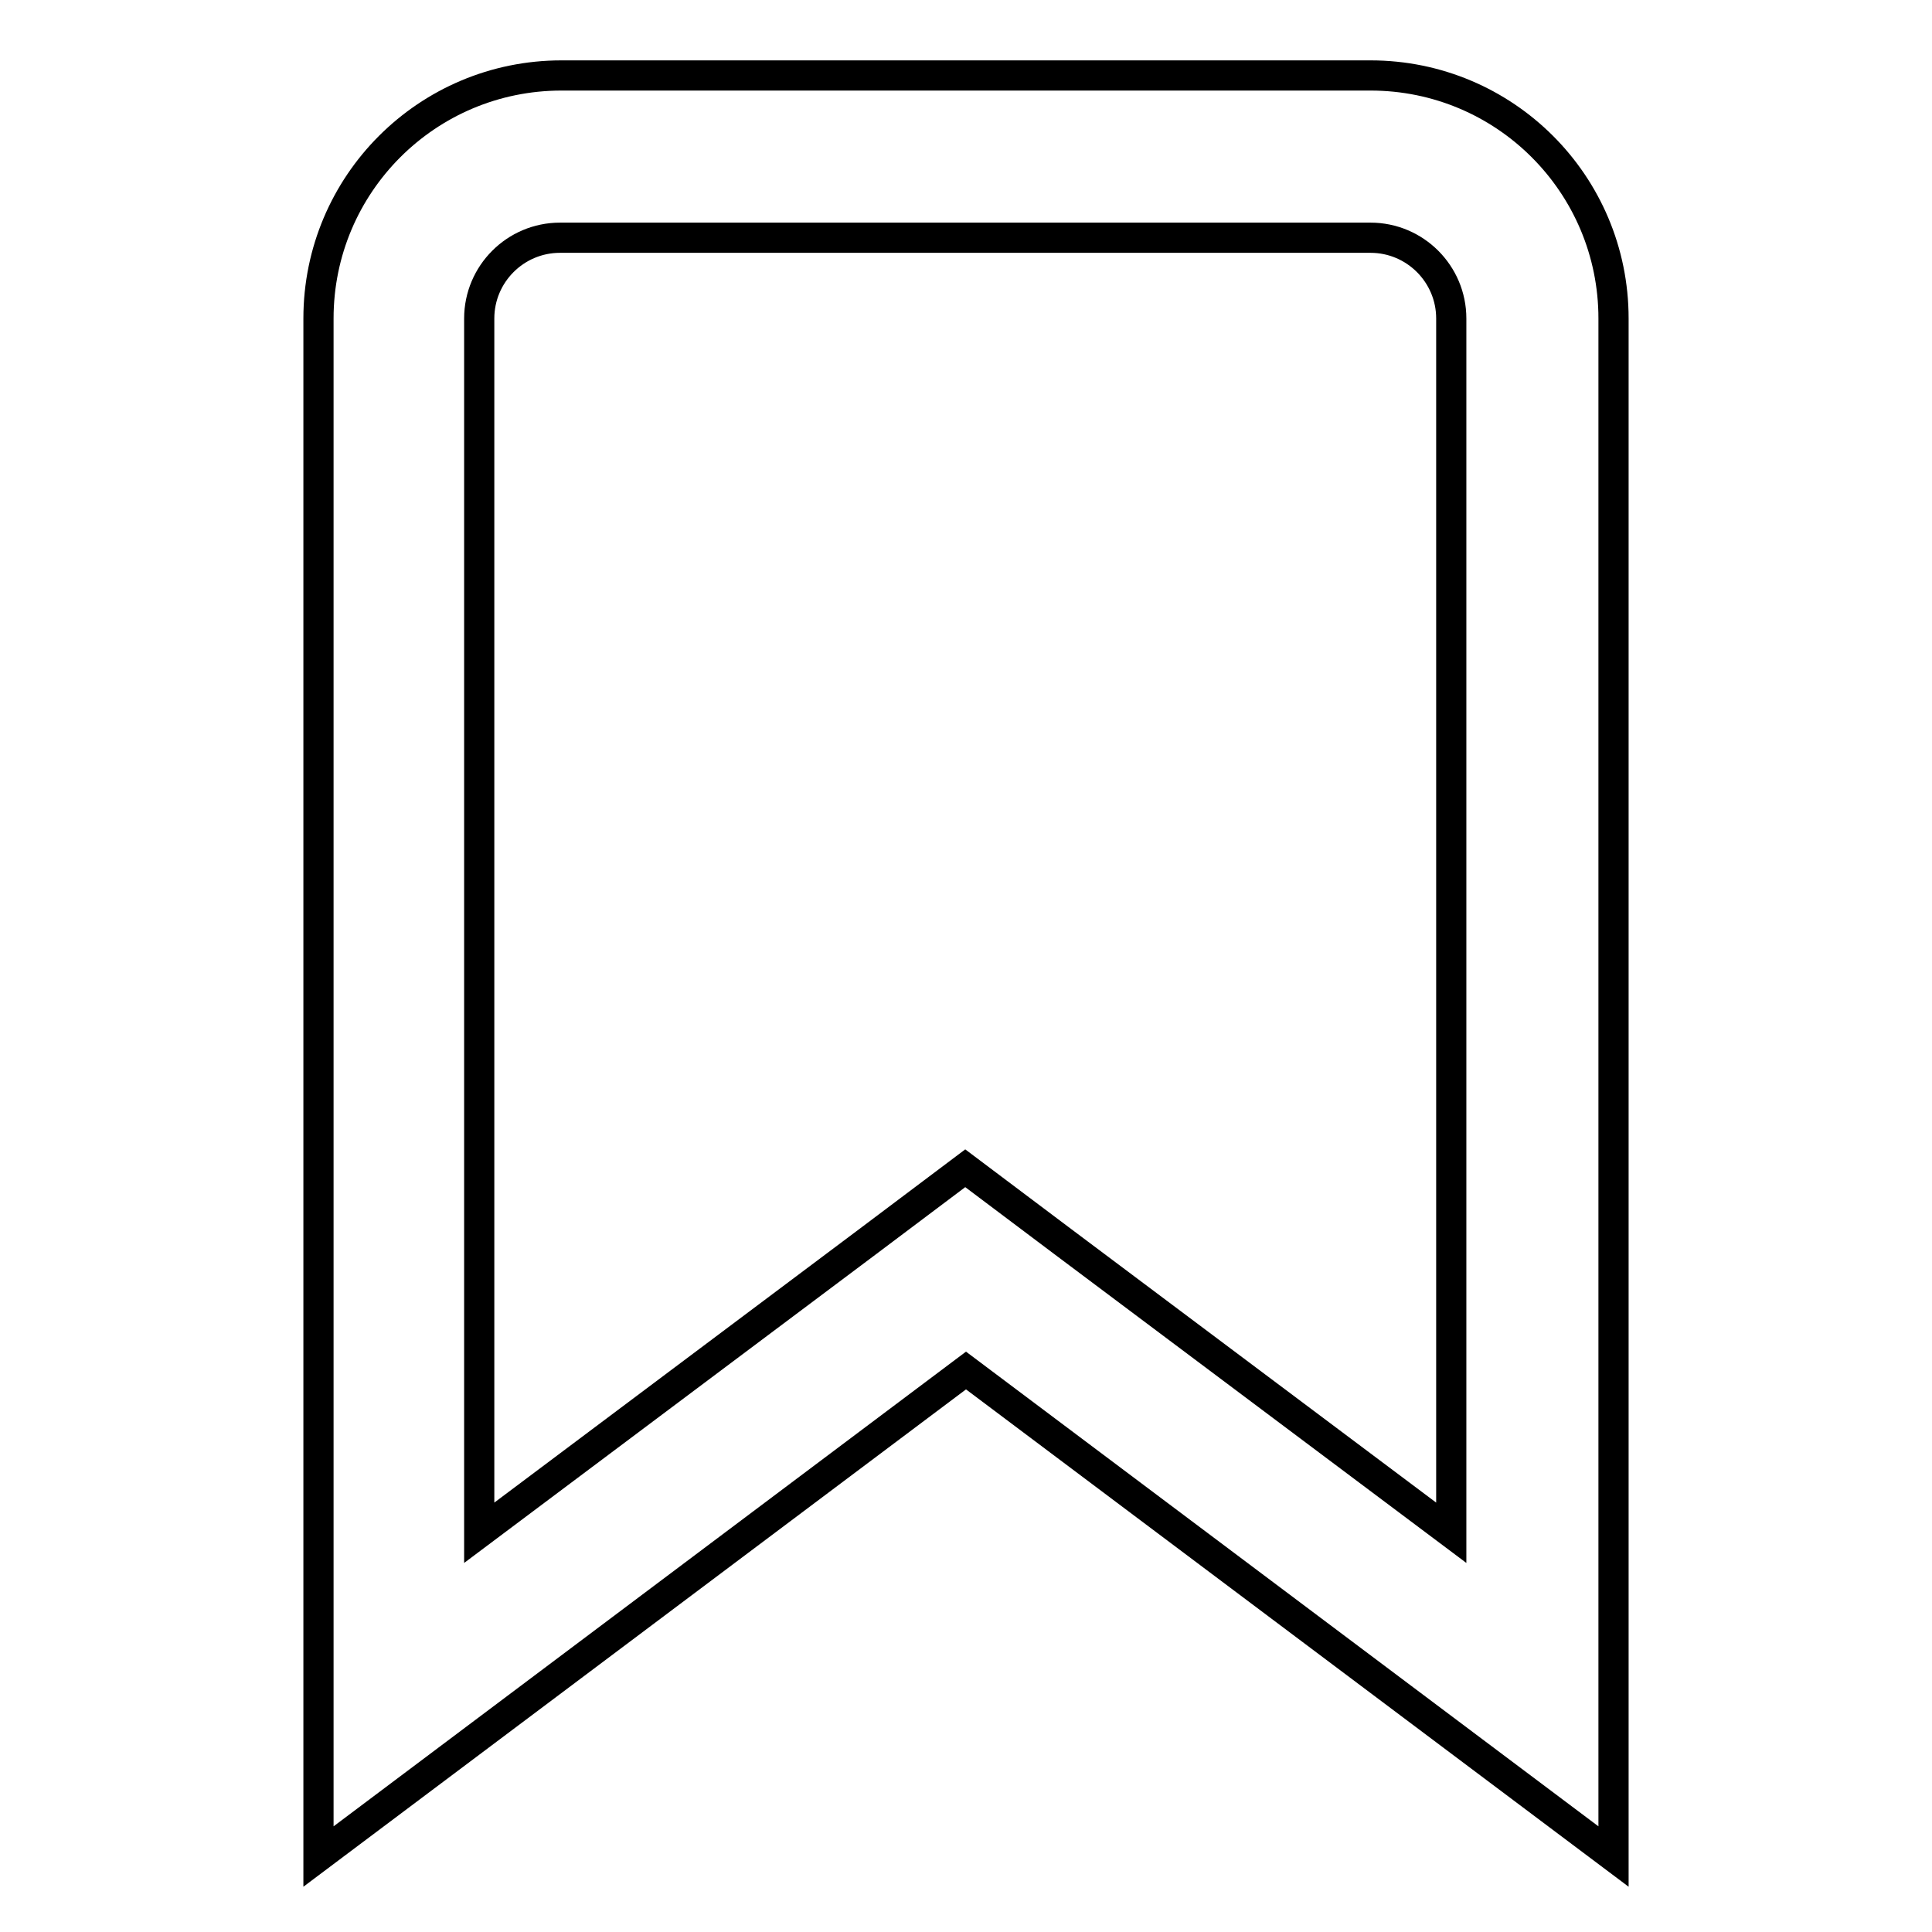
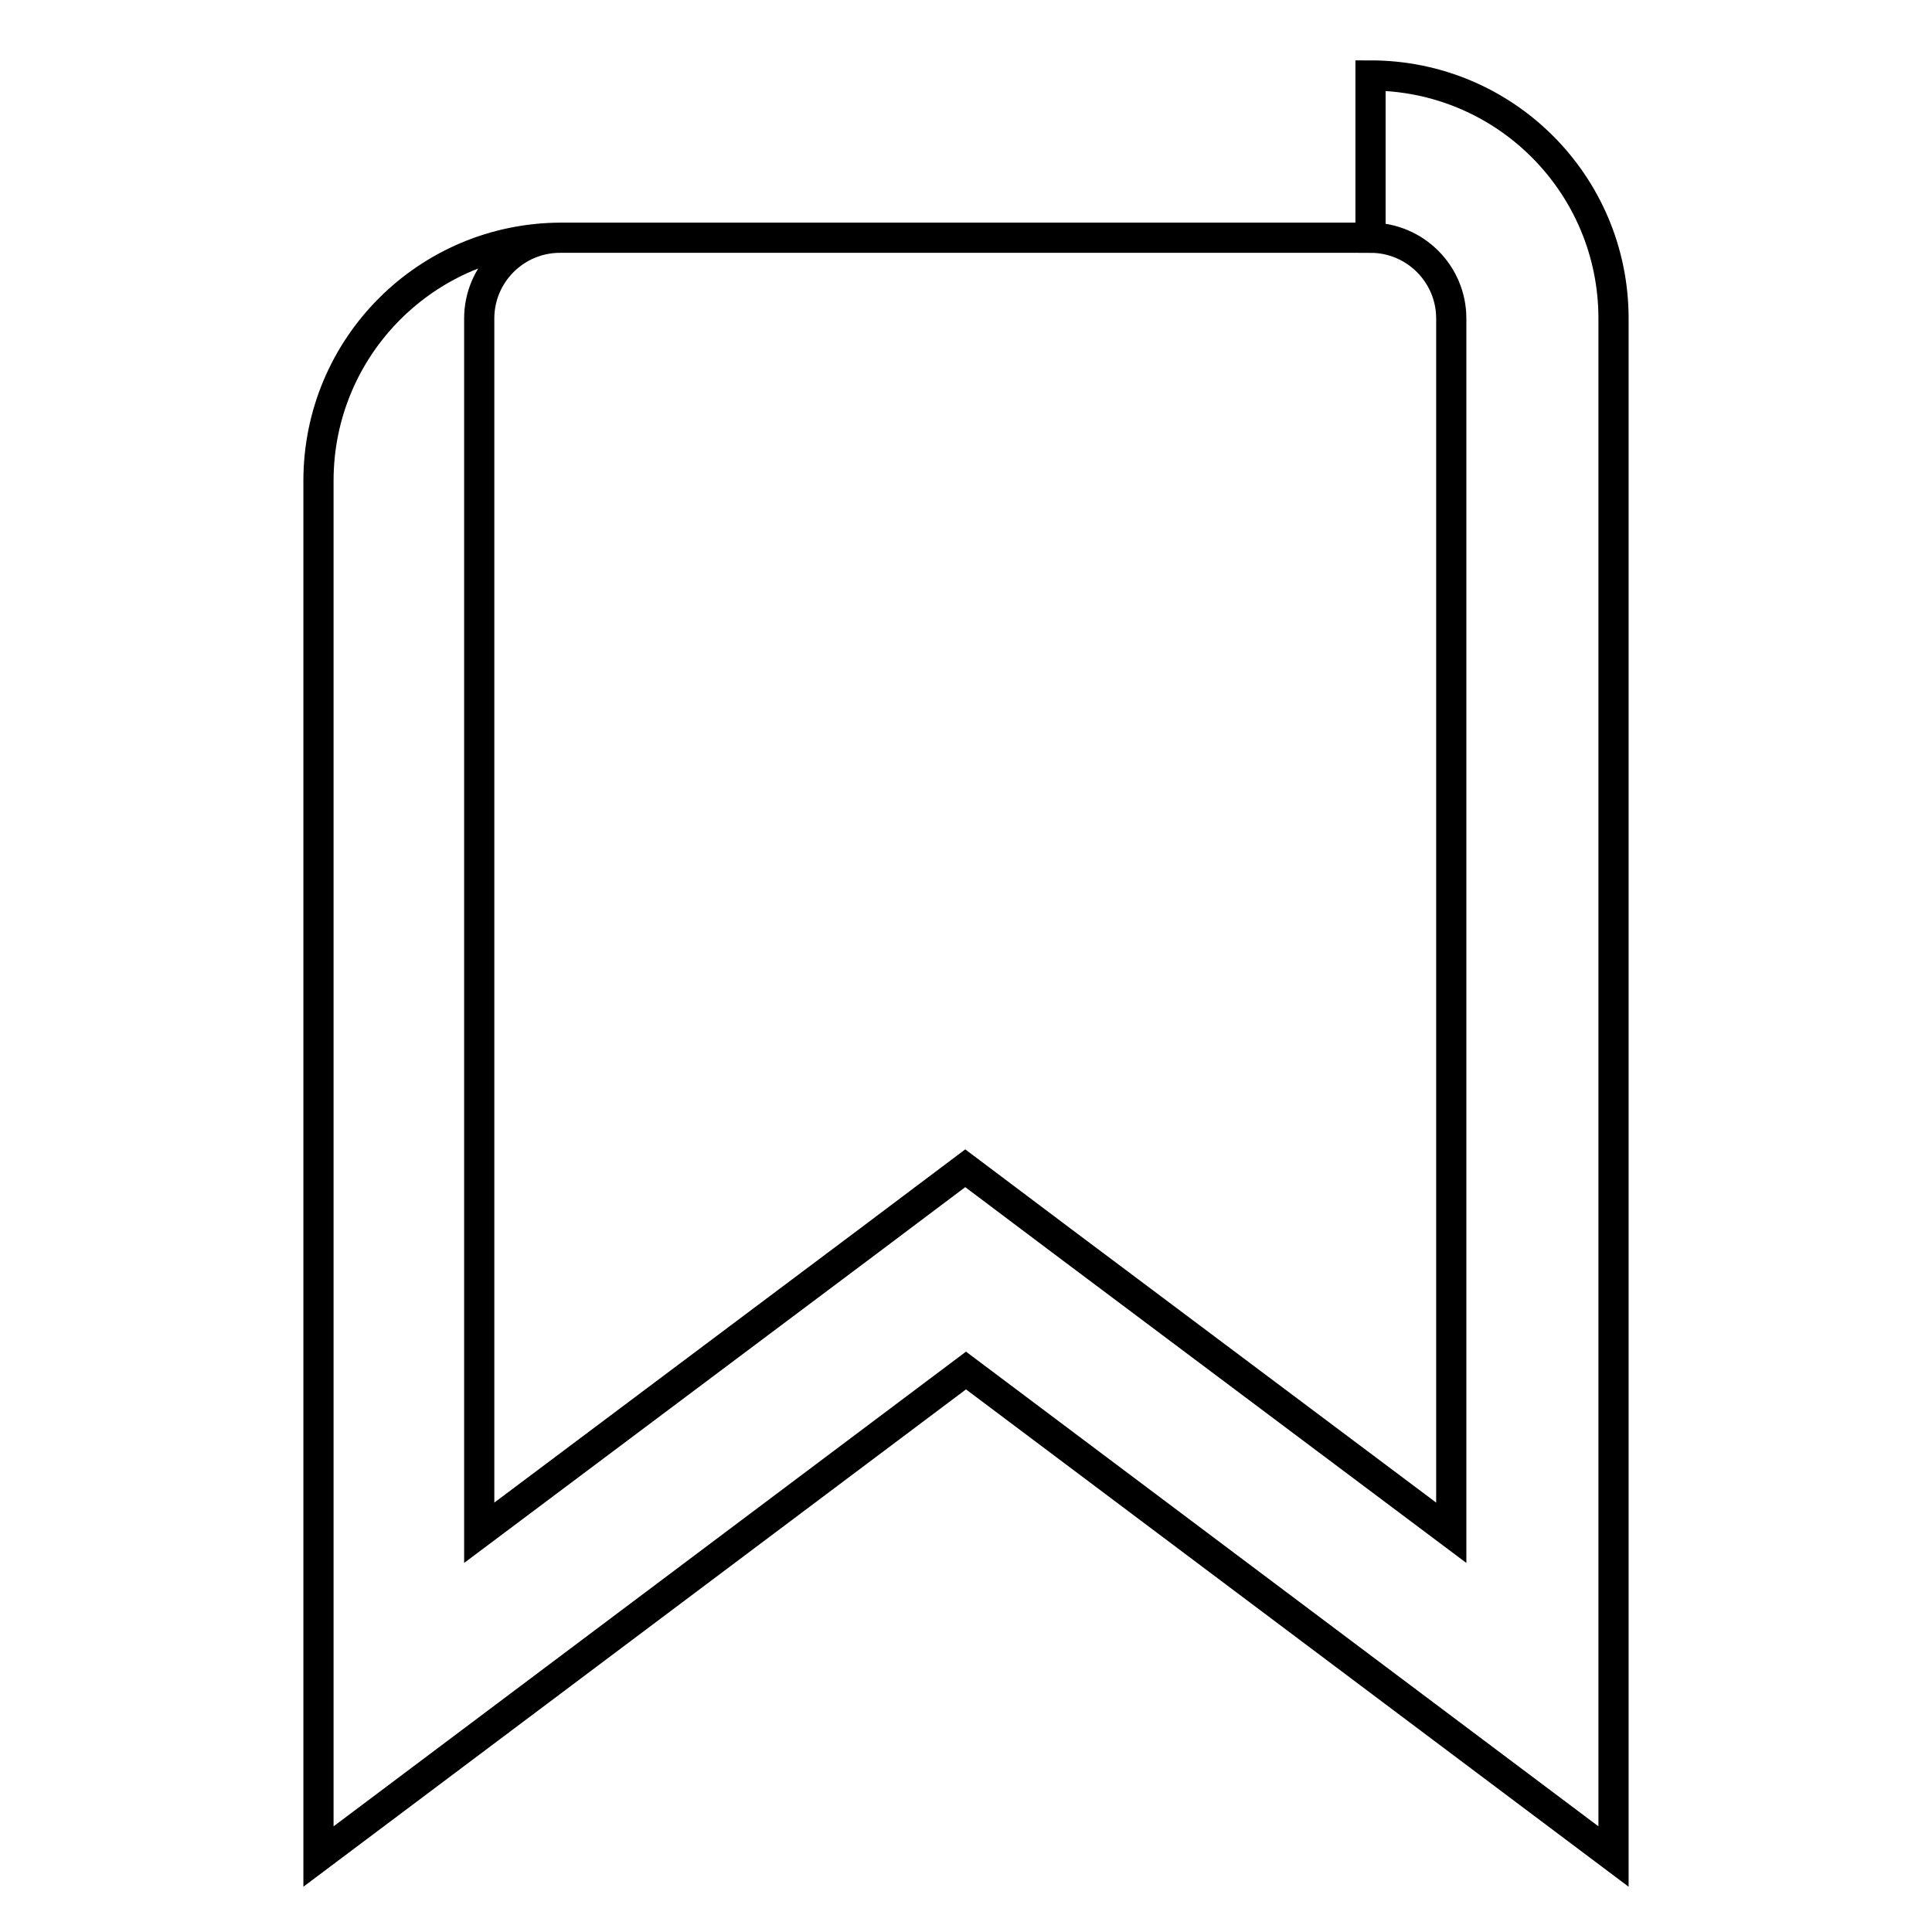
<svg xmlns="http://www.w3.org/2000/svg" version="1.1" x="0px" y="0px" viewBox="0 0 256 256" enable-background="new 0 0 256 256" xml:space="preserve">
  <g>
-     <path stroke-width="4" fill-opacity="0" stroke="#000000" d="M181.6,31.5c5.9,0,10.7,4.8,10.7,10.7v160.9l-51.5-38.6l-12.9-9.7l-12.9,9.7l-51.5,38.6V42.2 c0-5.9,4.8-10.7,10.7-10.7H181.6 M181.6,10H74.4c-17.8,0-32.2,14.4-32.2,32.2V246l85.8-64.4l85.8,64.4V42.2 C213.8,24.4,199.4,10,181.6,10L181.6,10z" />
+     <path stroke-width="4" fill-opacity="0" stroke="#000000" d="M181.6,31.5c5.9,0,10.7,4.8,10.7,10.7v160.9l-51.5-38.6l-12.9-9.7l-12.9,9.7l-51.5,38.6V42.2 c0-5.9,4.8-10.7,10.7-10.7H181.6 H74.4c-17.8,0-32.2,14.4-32.2,32.2V246l85.8-64.4l85.8,64.4V42.2 C213.8,24.4,199.4,10,181.6,10L181.6,10z" />
  </g>
</svg>